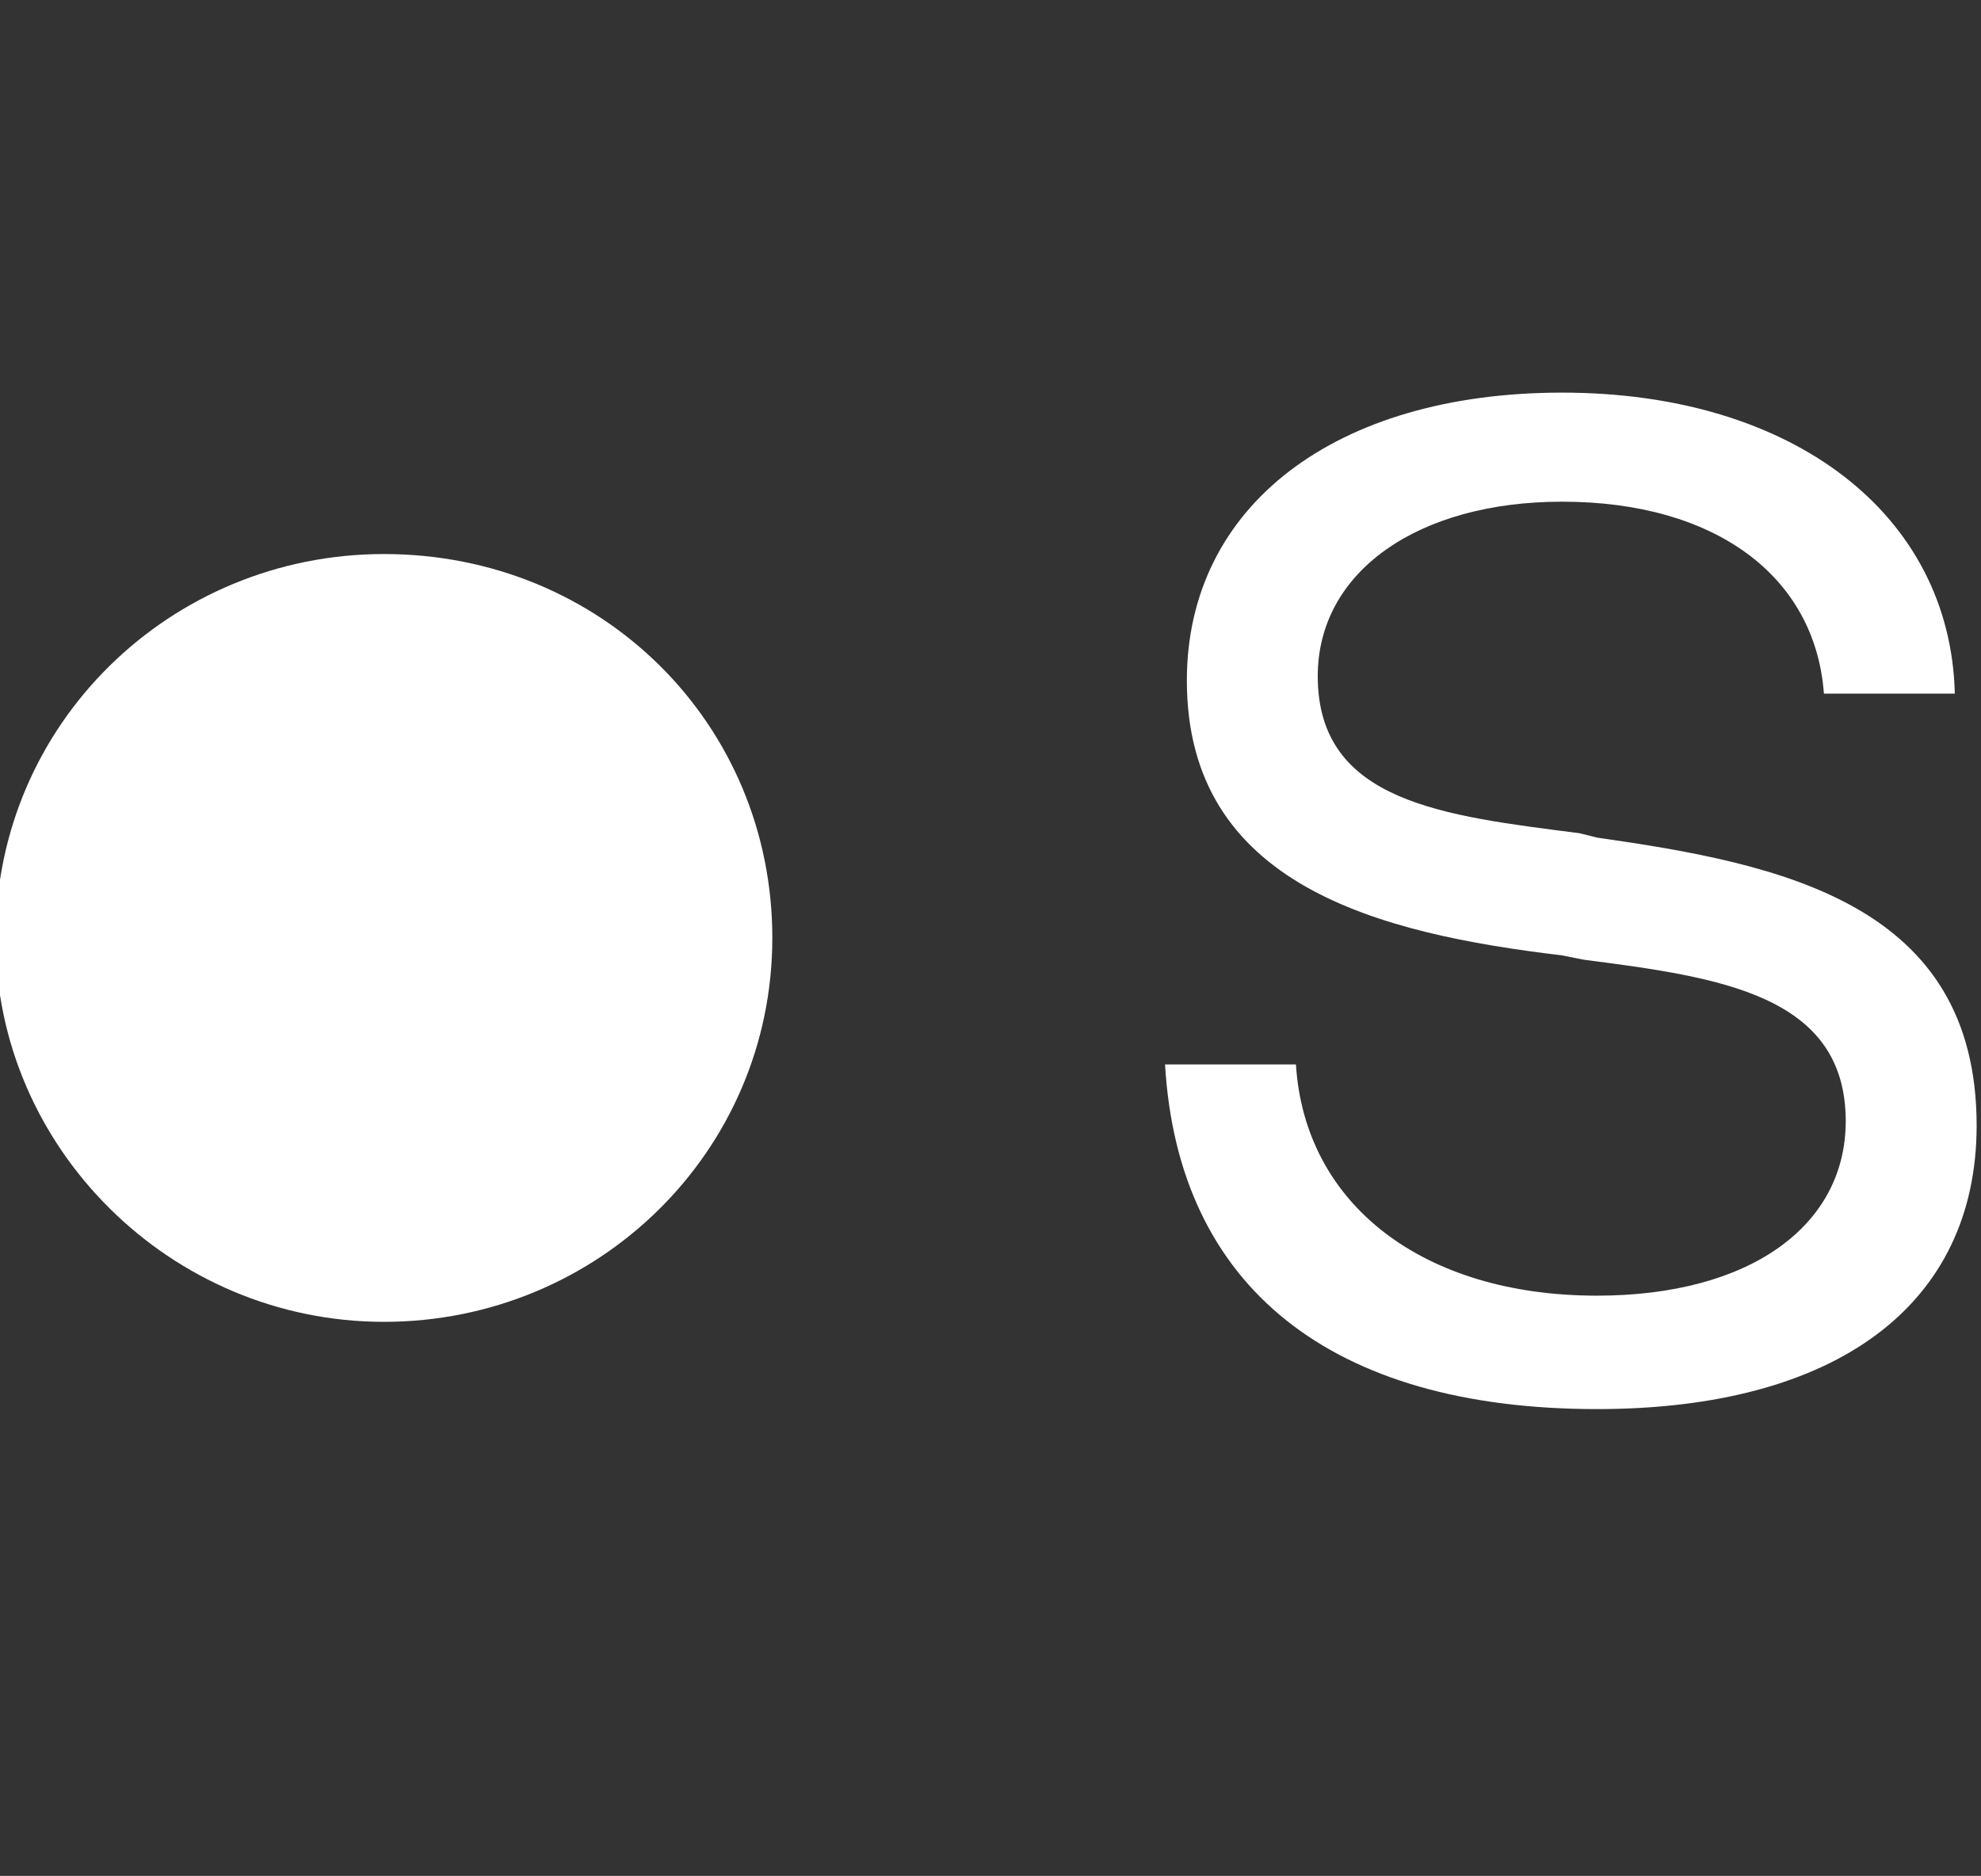
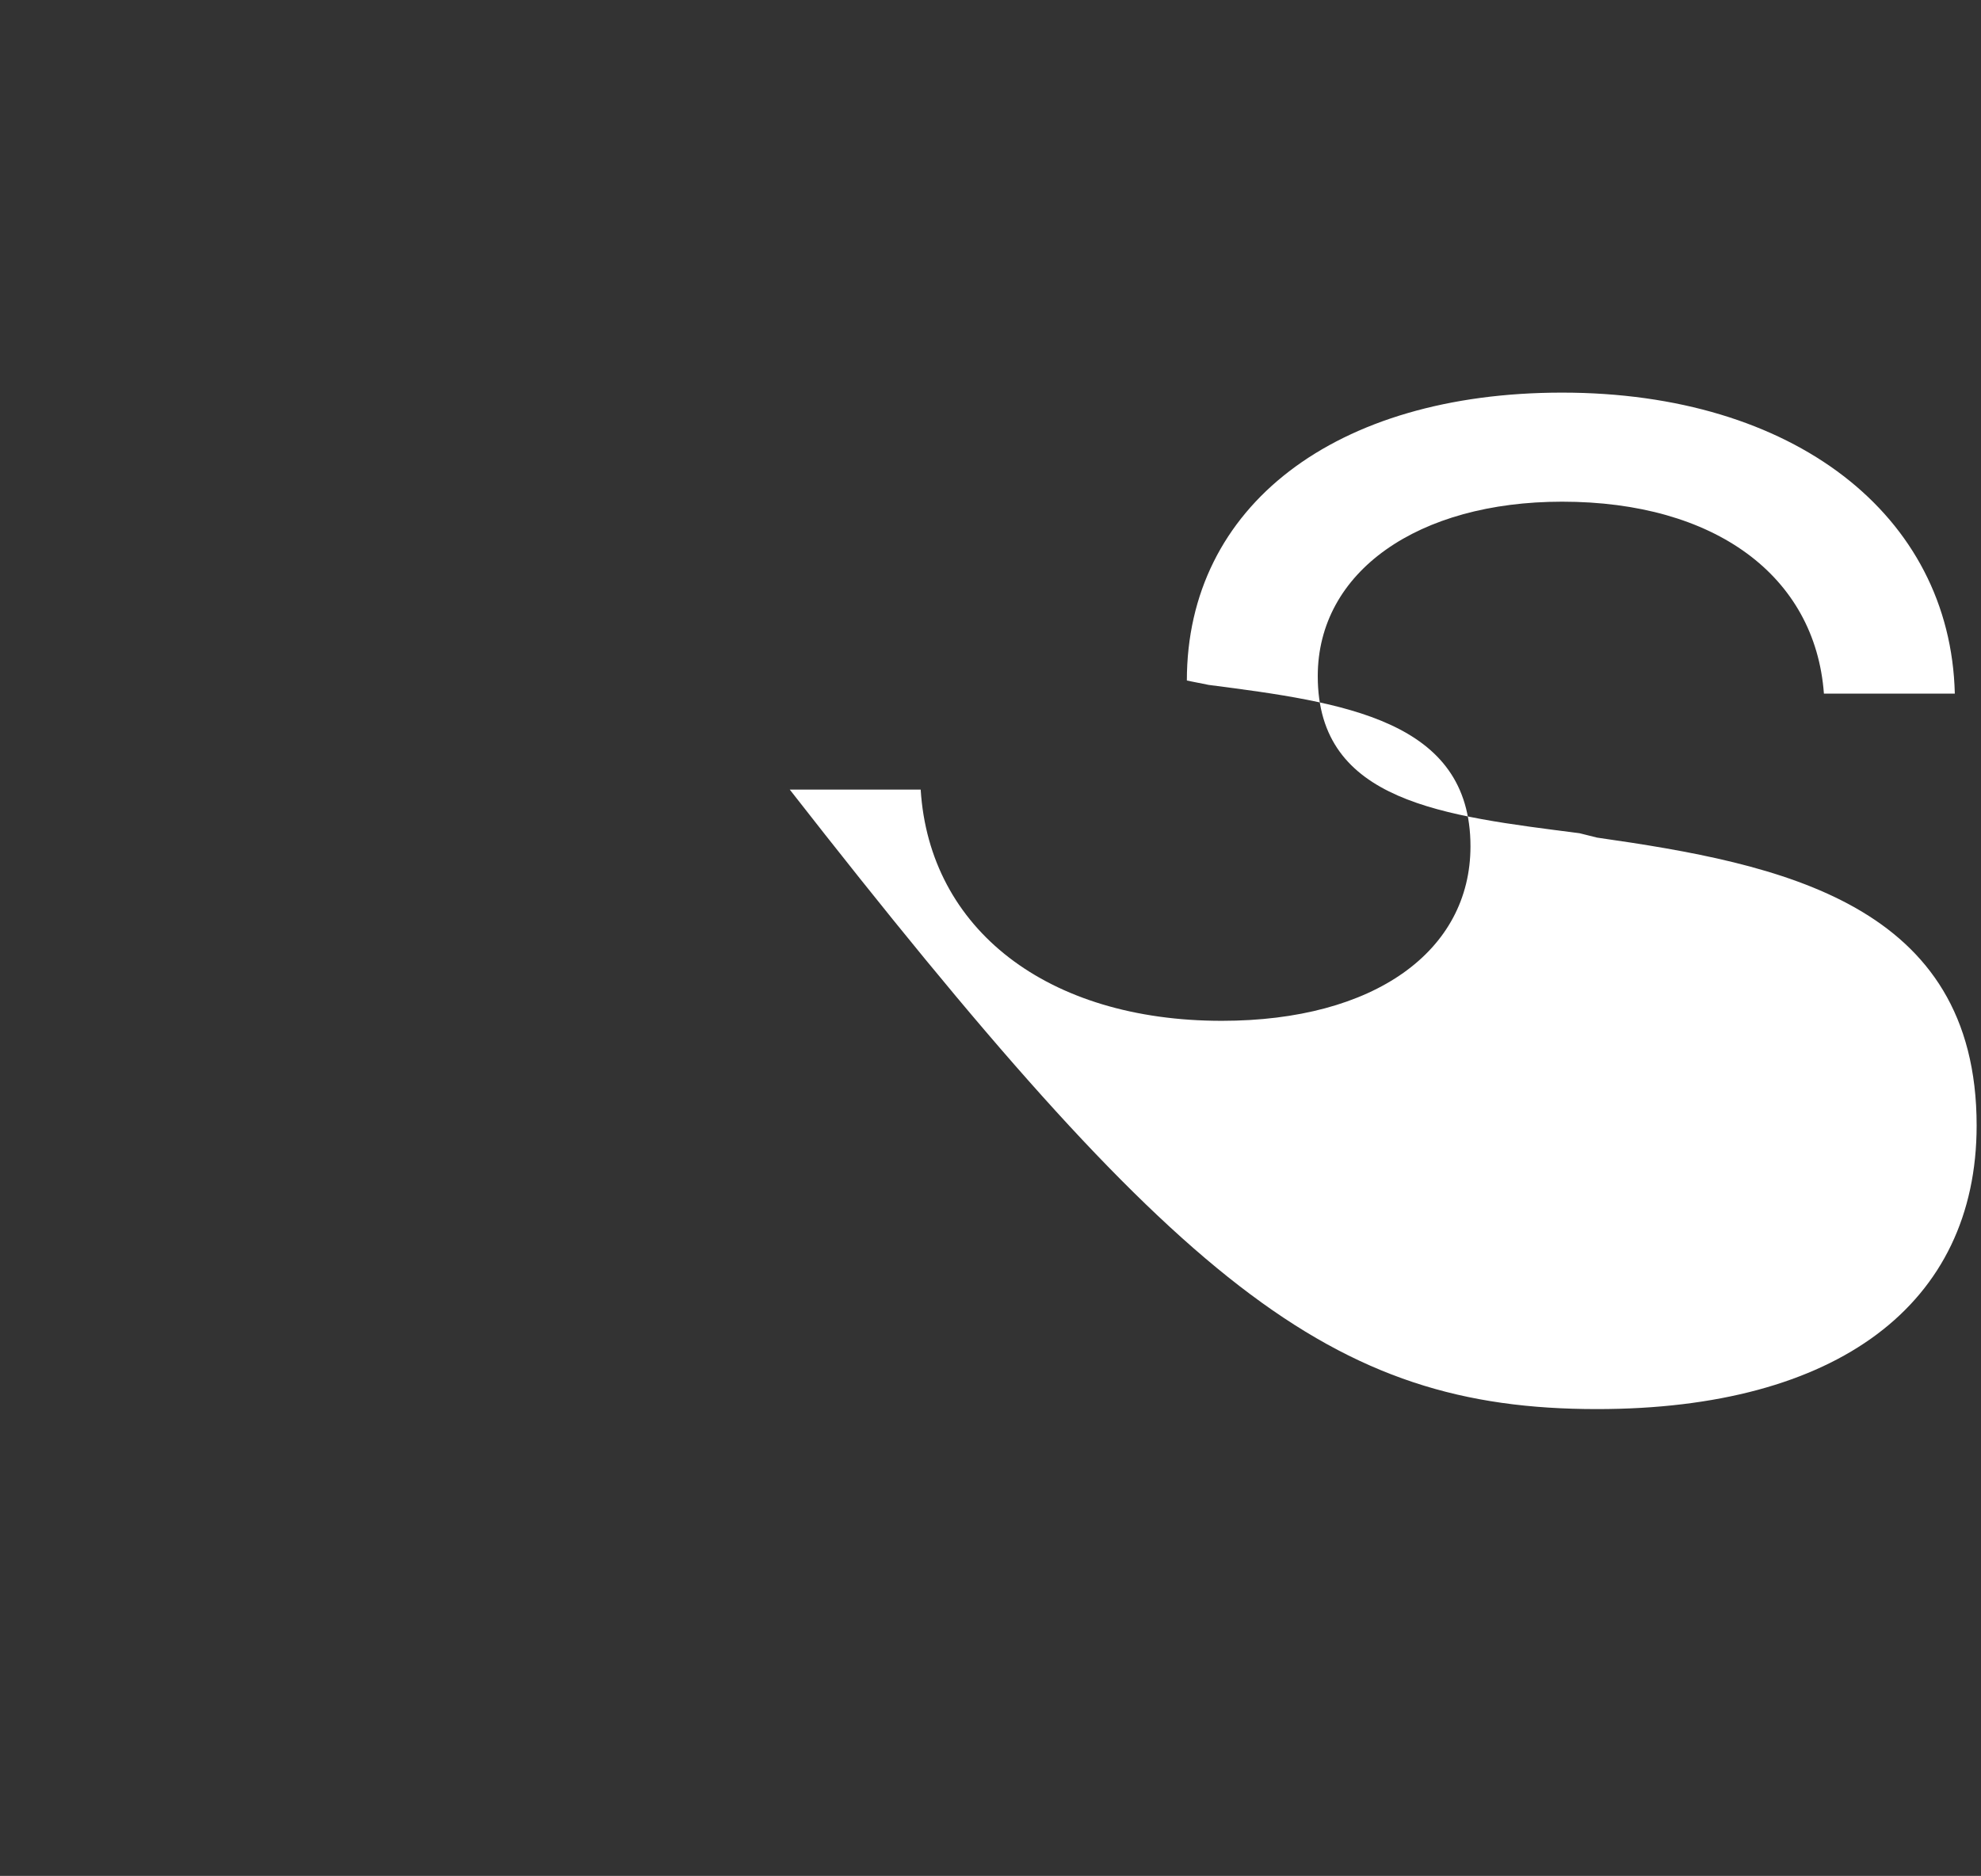
<svg xmlns="http://www.w3.org/2000/svg" version="1.1" id="Capa_1" x="0px" y="0px" viewBox="0 0 45.4 43" style="enable-background:new 0 0 45.4 43;" xml:space="preserve">
  <rect x="0" y="0" width="45.4" height="43" fill="#333333" stroke="none" />
  <style type="text/css">
	.st0{fill-rule:evenodd;clip-rule:evenodd;fill:#FFFFFF;}
</style>
  <g id="Clip-6">
</g>
-   <path id="Fill-13" class="st0" d="M36.6,32.3c5.5,0,8.7-2.4,8.7-6.5c0-5.1-4.5-6-8.7-6.6l-0.4-0.1c-3.1-0.4-6-0.7-6-3.6  c0-2.4,2.3-4,5.6-4c3.5,0,5.8,1.7,6,4.4h3c-0.1-4.1-3.7-6.9-9-6.9c-5.2,0-8.6,2.6-8.6,6.6c0,4.7,4.4,5.8,8.6,6.3l0.5,0.1  c3.1,0.4,6,0.8,6,3.7c0,2.4-2.2,4-5.7,4c-4,0-6.7-2.1-6.9-5.3h-3C27,29.5,30.5,32.3,36.6,32.3" />
-   <path id="Fill-18" class="st0" d="M17.7,21.5c0,4.9-4,8.8-8.9,8.8s-8.9-4-8.9-8.8c0-4.9,4-8.8,8.9-8.8  C13.8,12.7,17.7,16.6,17.7,21.5" />
+   <path id="Fill-13" class="st0" d="M36.6,32.3c5.5,0,8.7-2.4,8.7-6.5c0-5.1-4.5-6-8.7-6.6l-0.4-0.1c-3.1-0.4-6-0.7-6-3.6  c0-2.4,2.3-4,5.6-4c3.5,0,5.8,1.7,6,4.4h3c-0.1-4.1-3.7-6.9-9-6.9c-5.2,0-8.6,2.6-8.6,6.6l0.5,0.1  c3.1,0.4,6,0.8,6,3.7c0,2.4-2.2,4-5.7,4c-4,0-6.7-2.1-6.9-5.3h-3C27,29.5,30.5,32.3,36.6,32.3" />
</svg>